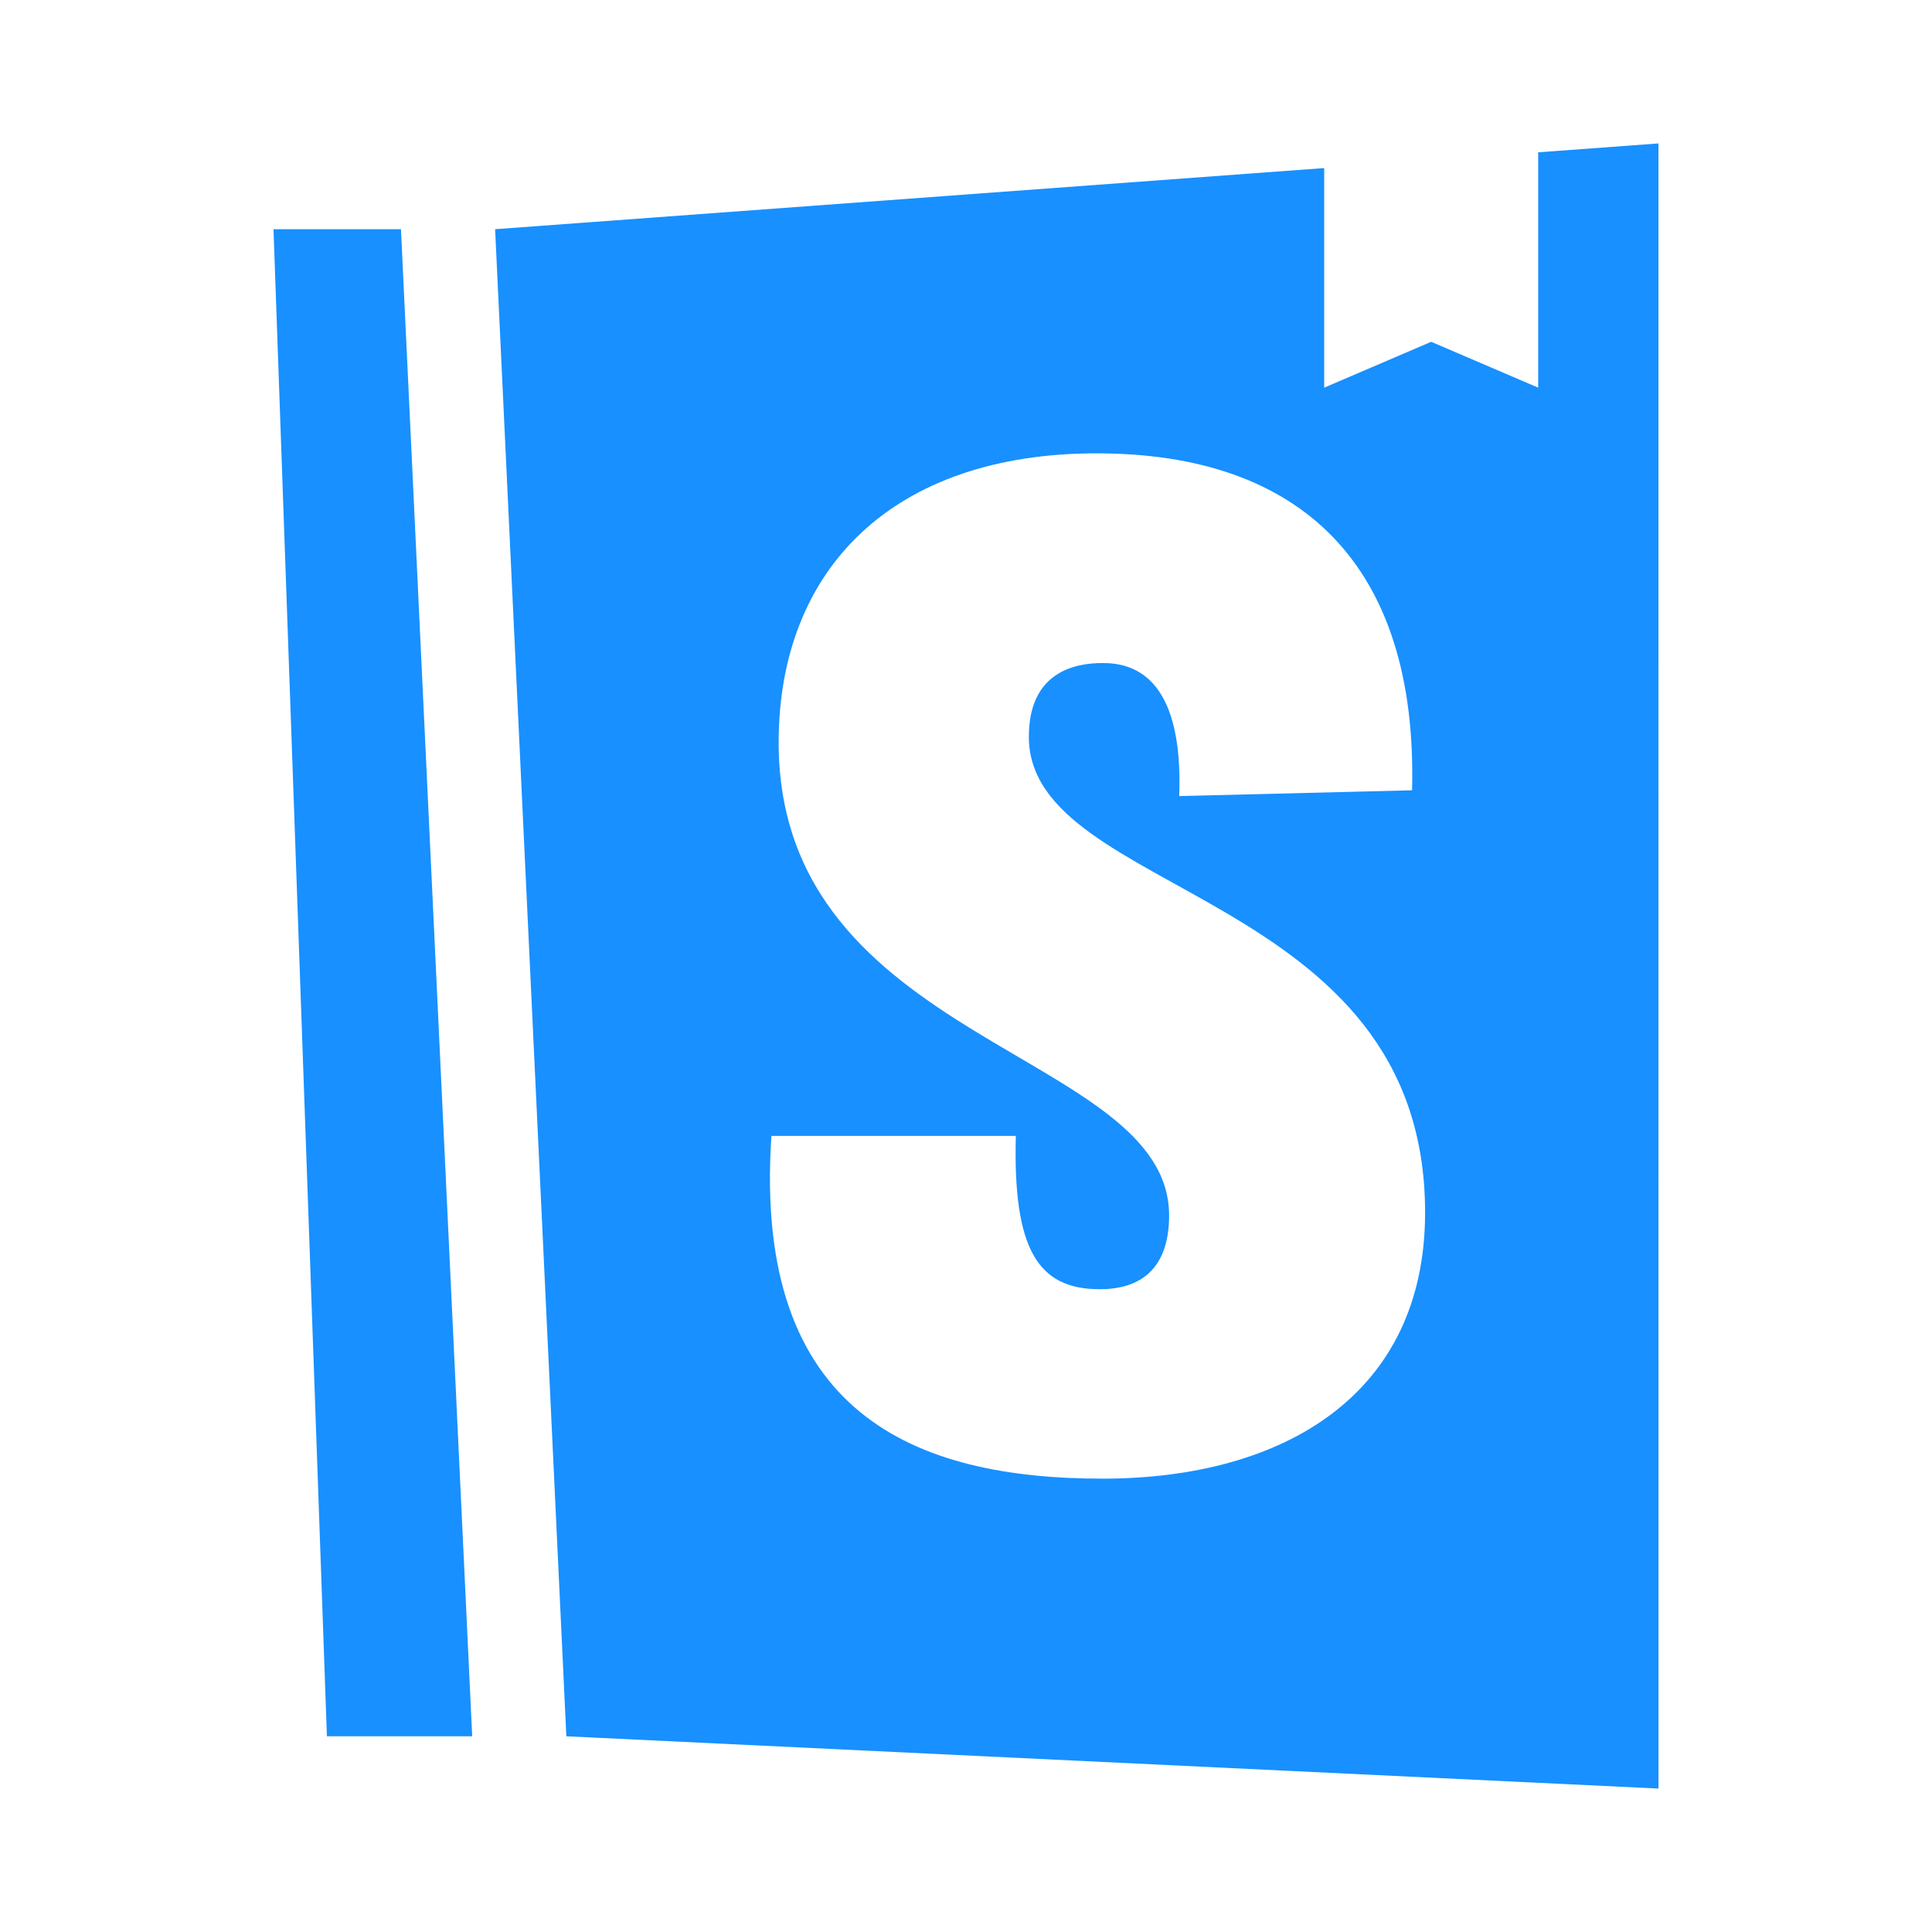
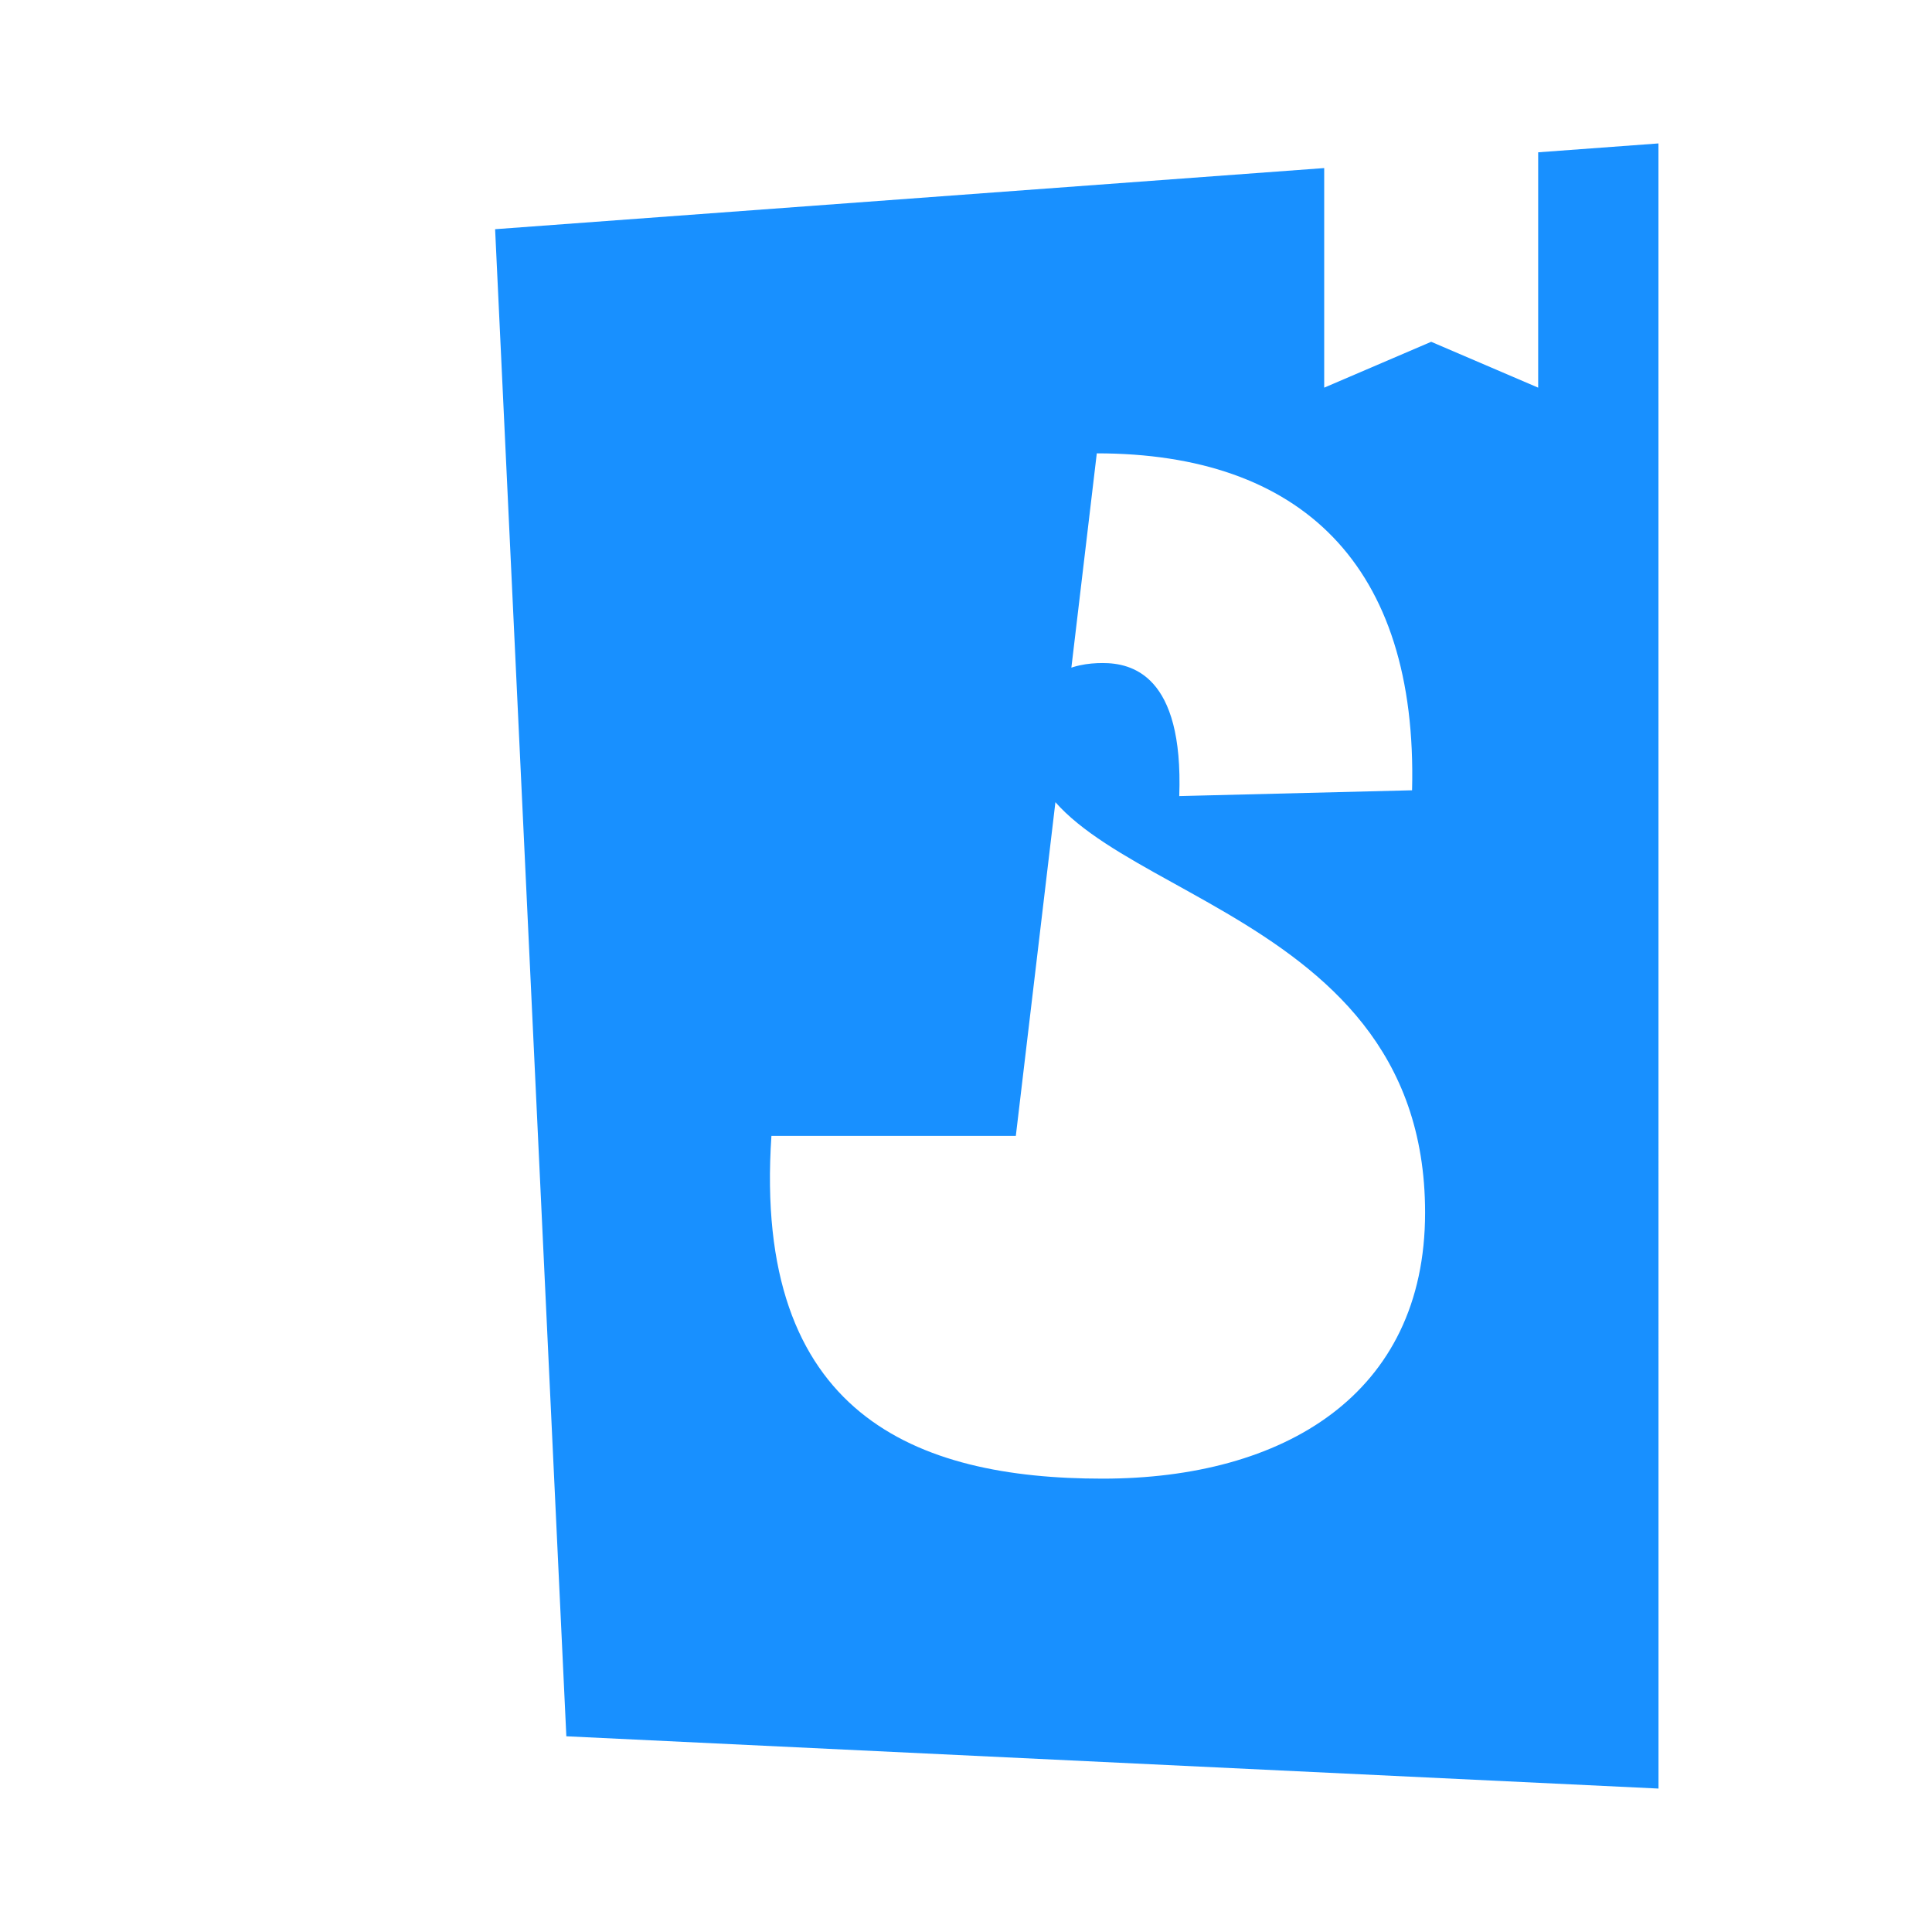
<svg xmlns="http://www.w3.org/2000/svg" t="1611199066126" class="icon" viewBox="0 0 1024 1024" version="1.1" p-id="8382" width="32" height="32">
  <defs>
    <style type="text/css" />
  </defs>
-   <path d="M879.012 76.022l-63.747 4.7v124.74l-56.706-24.303-56.706 24.303V89.081L262.42 121.481l37.755 798.788 578.867 27.706zM581.325 240.275v0.007c108.076 0 170.165 59.013 167.1 178.586l-123.399 3.072c2.301-64.386-25.303-70.519-40.632-70.519-14.561 0-39.083 4.601-39.083 39.093 0 85.081 210.016 80.48 210.016 252.177 0 96.573-75.121 141.022-170.933 141.022-98.877 0-185.491-33.724-175.527-181.658h129.539c-1.533 59.785 11.503 81.258 44.459 81.258 25.293 0 36.785-14.565 36.785-39.093 0-87.381-206.947-90.453-206.947-250.655 0-91.979 60.546-153.293 168.619-153.293z" fill="#1890ff" p-id="8383" />
-   <path d="M212.524 121.481H144.957l28.314 798.788h77.005z" fill="#1890ff" p-id="8384" />
+   <path d="M879.012 76.022l-63.747 4.7v124.74l-56.706-24.303-56.706 24.303V89.081L262.42 121.481l37.755 798.788 578.867 27.706zM581.325 240.275v0.007c108.076 0 170.165 59.013 167.1 178.586l-123.399 3.072c2.301-64.386-25.303-70.519-40.632-70.519-14.561 0-39.083 4.601-39.083 39.093 0 85.081 210.016 80.48 210.016 252.177 0 96.573-75.121 141.022-170.933 141.022-98.877 0-185.491-33.724-175.527-181.658h129.539z" fill="#1890ff" p-id="8383" />
</svg>